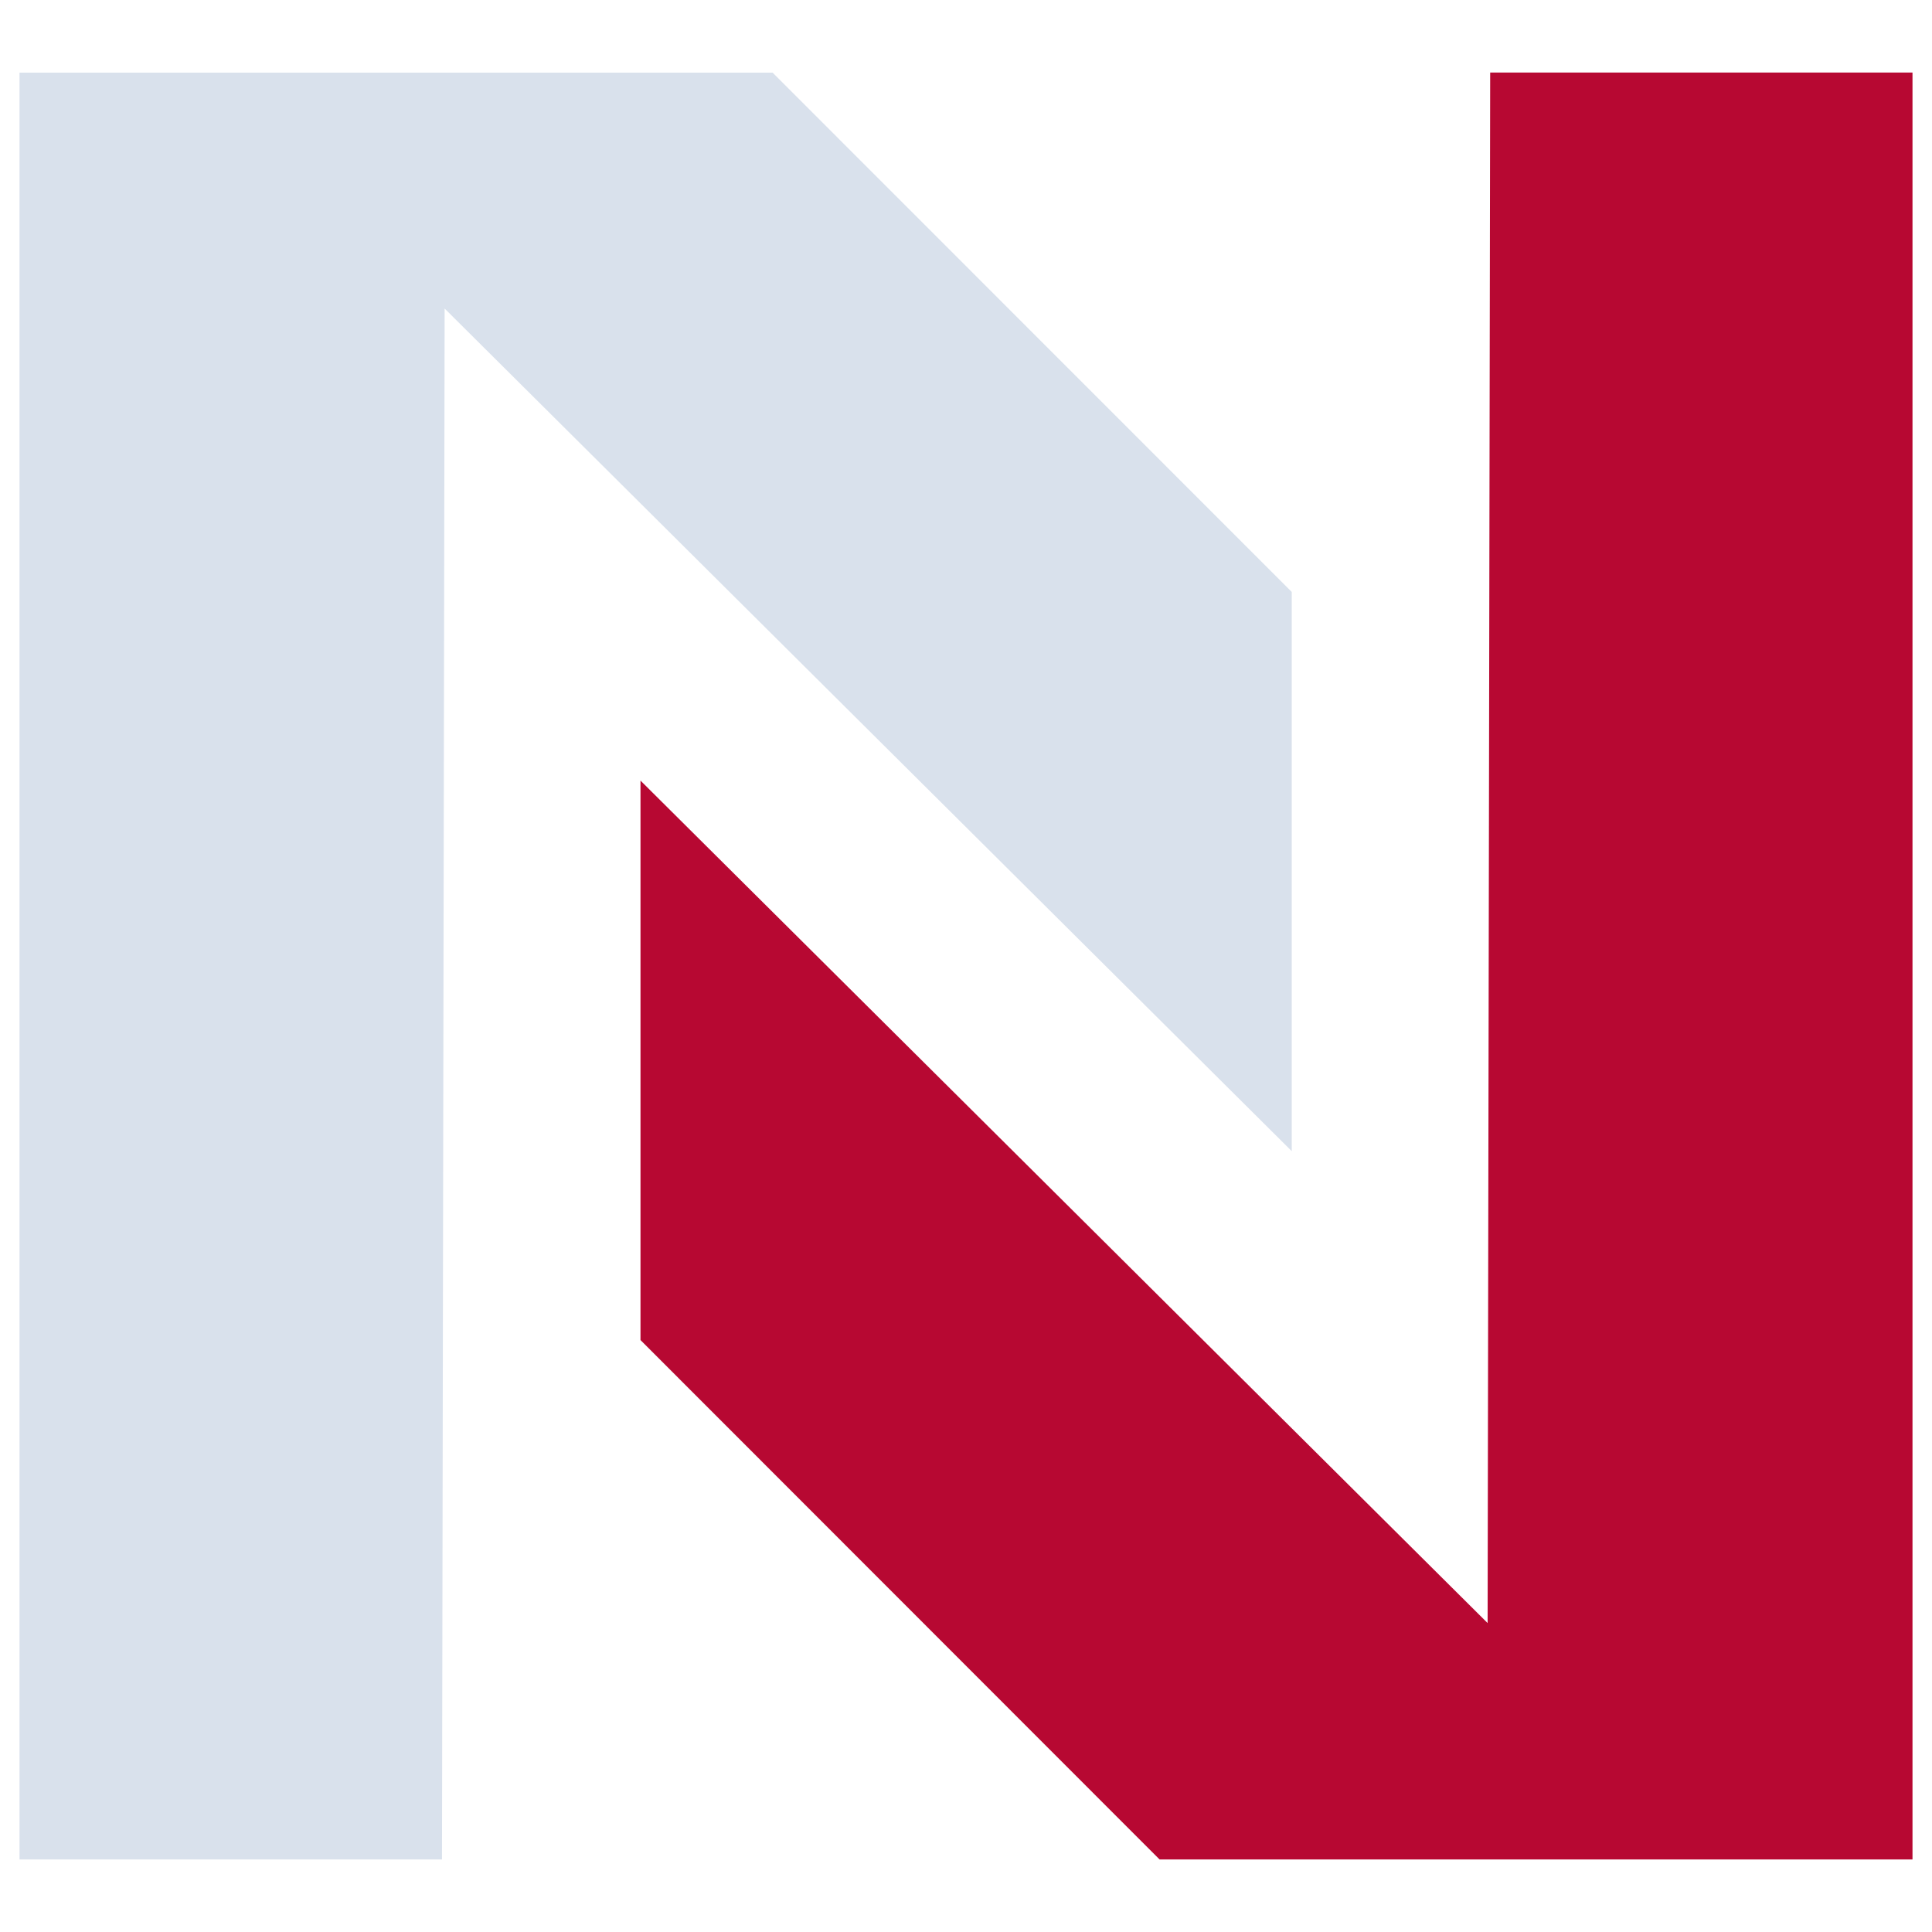
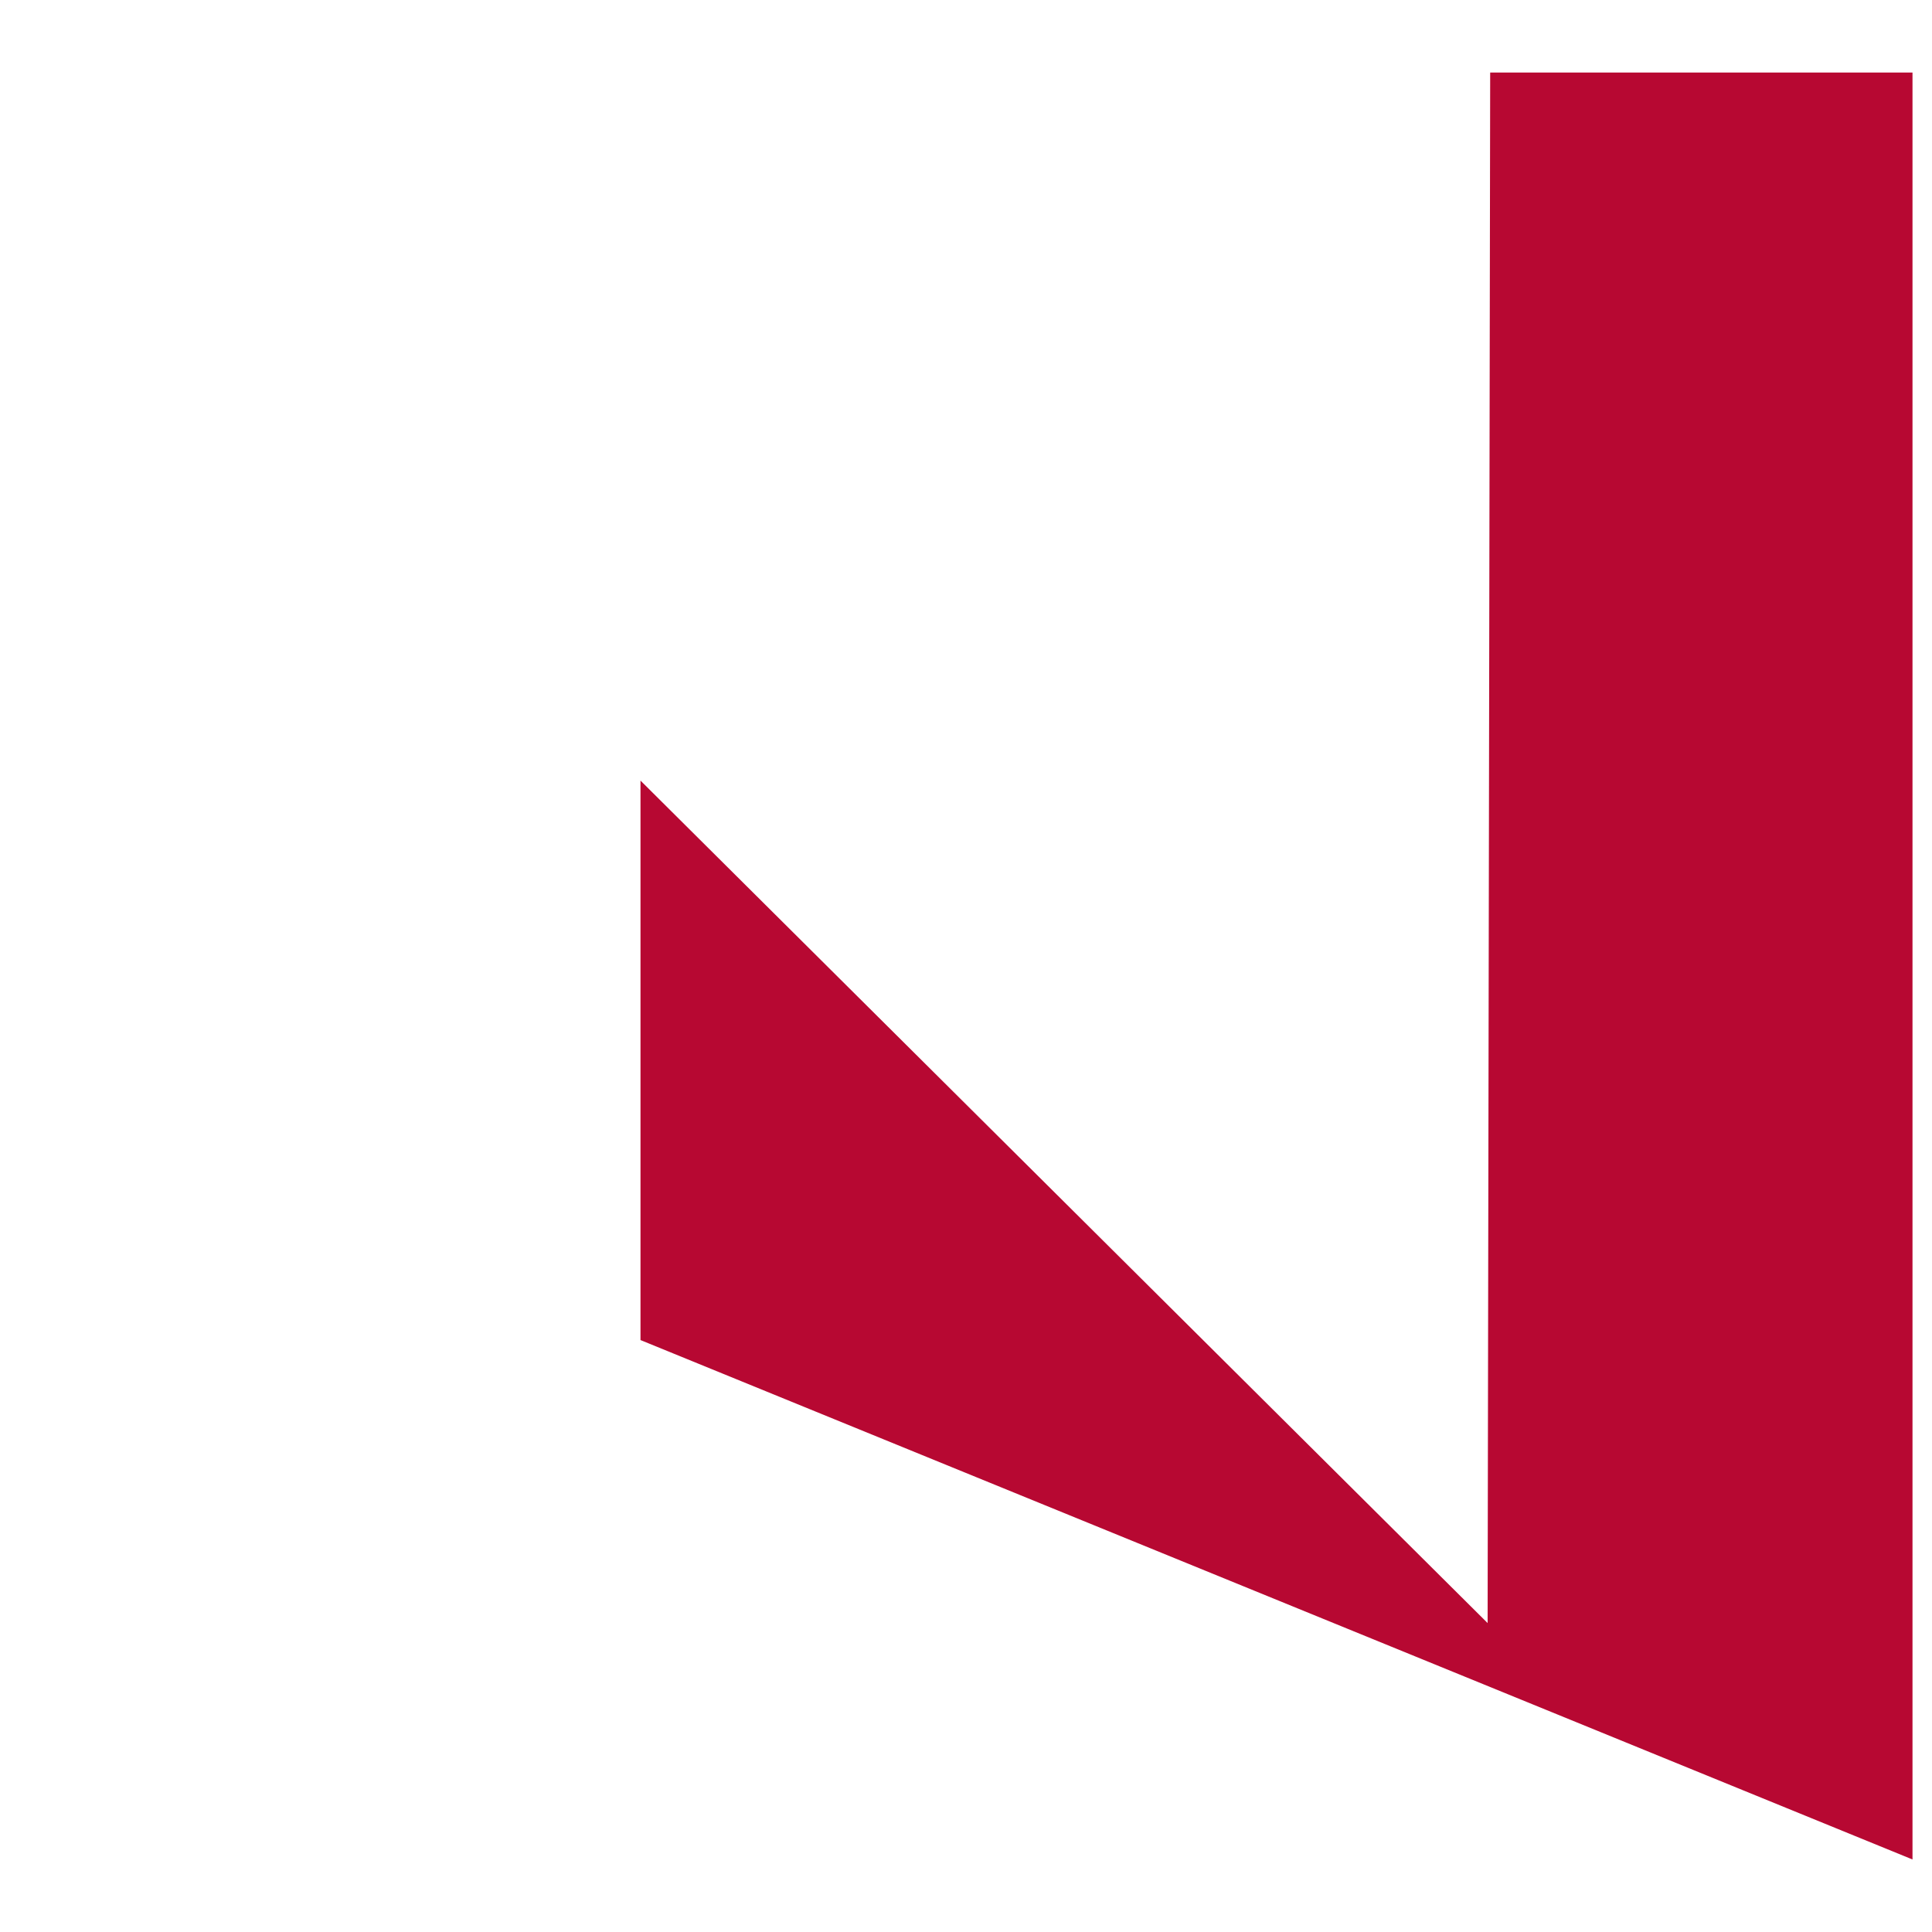
<svg xmlns="http://www.w3.org/2000/svg" width="512" height="512" viewBox="0 0 512 512" data-bbox="44.607 108.112 422.787 295.776" style="overflow: visible;">
  <g transform="matrix(21.229, 0, 0, 21.229, 5.17, 5.17)" data-uid="o-9c00a684fb38419ab126ef22dec4b946">
-     <path transform="matrix(1, 0, 0, 1, 0, 0)" data-type="polygon" d="M0 0.663L9.401 0.663L15.882 7.146L15.882 14.127L5.307 3.608L5.274 22.969L0 22.969Z" fill="#d9e1ec" data-uid="o-d9e29b85c28245b2af2bb25d2309d948" />
-     <path transform="matrix(1, 0, 0, 1, 0, 0)" data-type="polygon" d="M23.631 22.969L14.232 22.969L7.752 16.485L7.752 9.501L18.327 20.018L18.359 0.662L23.631 0.662Z" fill="rgba(183,8,50,1)" data-uid="o-115edad296cc4edaa295e78c29e79a3d" />
+     <path transform="matrix(1, 0, 0, 1, 0, 0)" data-type="polygon" d="M23.631 22.969L7.752 16.485L7.752 9.501L18.327 20.018L18.359 0.662L23.631 0.662Z" fill="rgba(183,8,50,1)" data-uid="o-115edad296cc4edaa295e78c29e79a3d" />
  </g>
</svg>